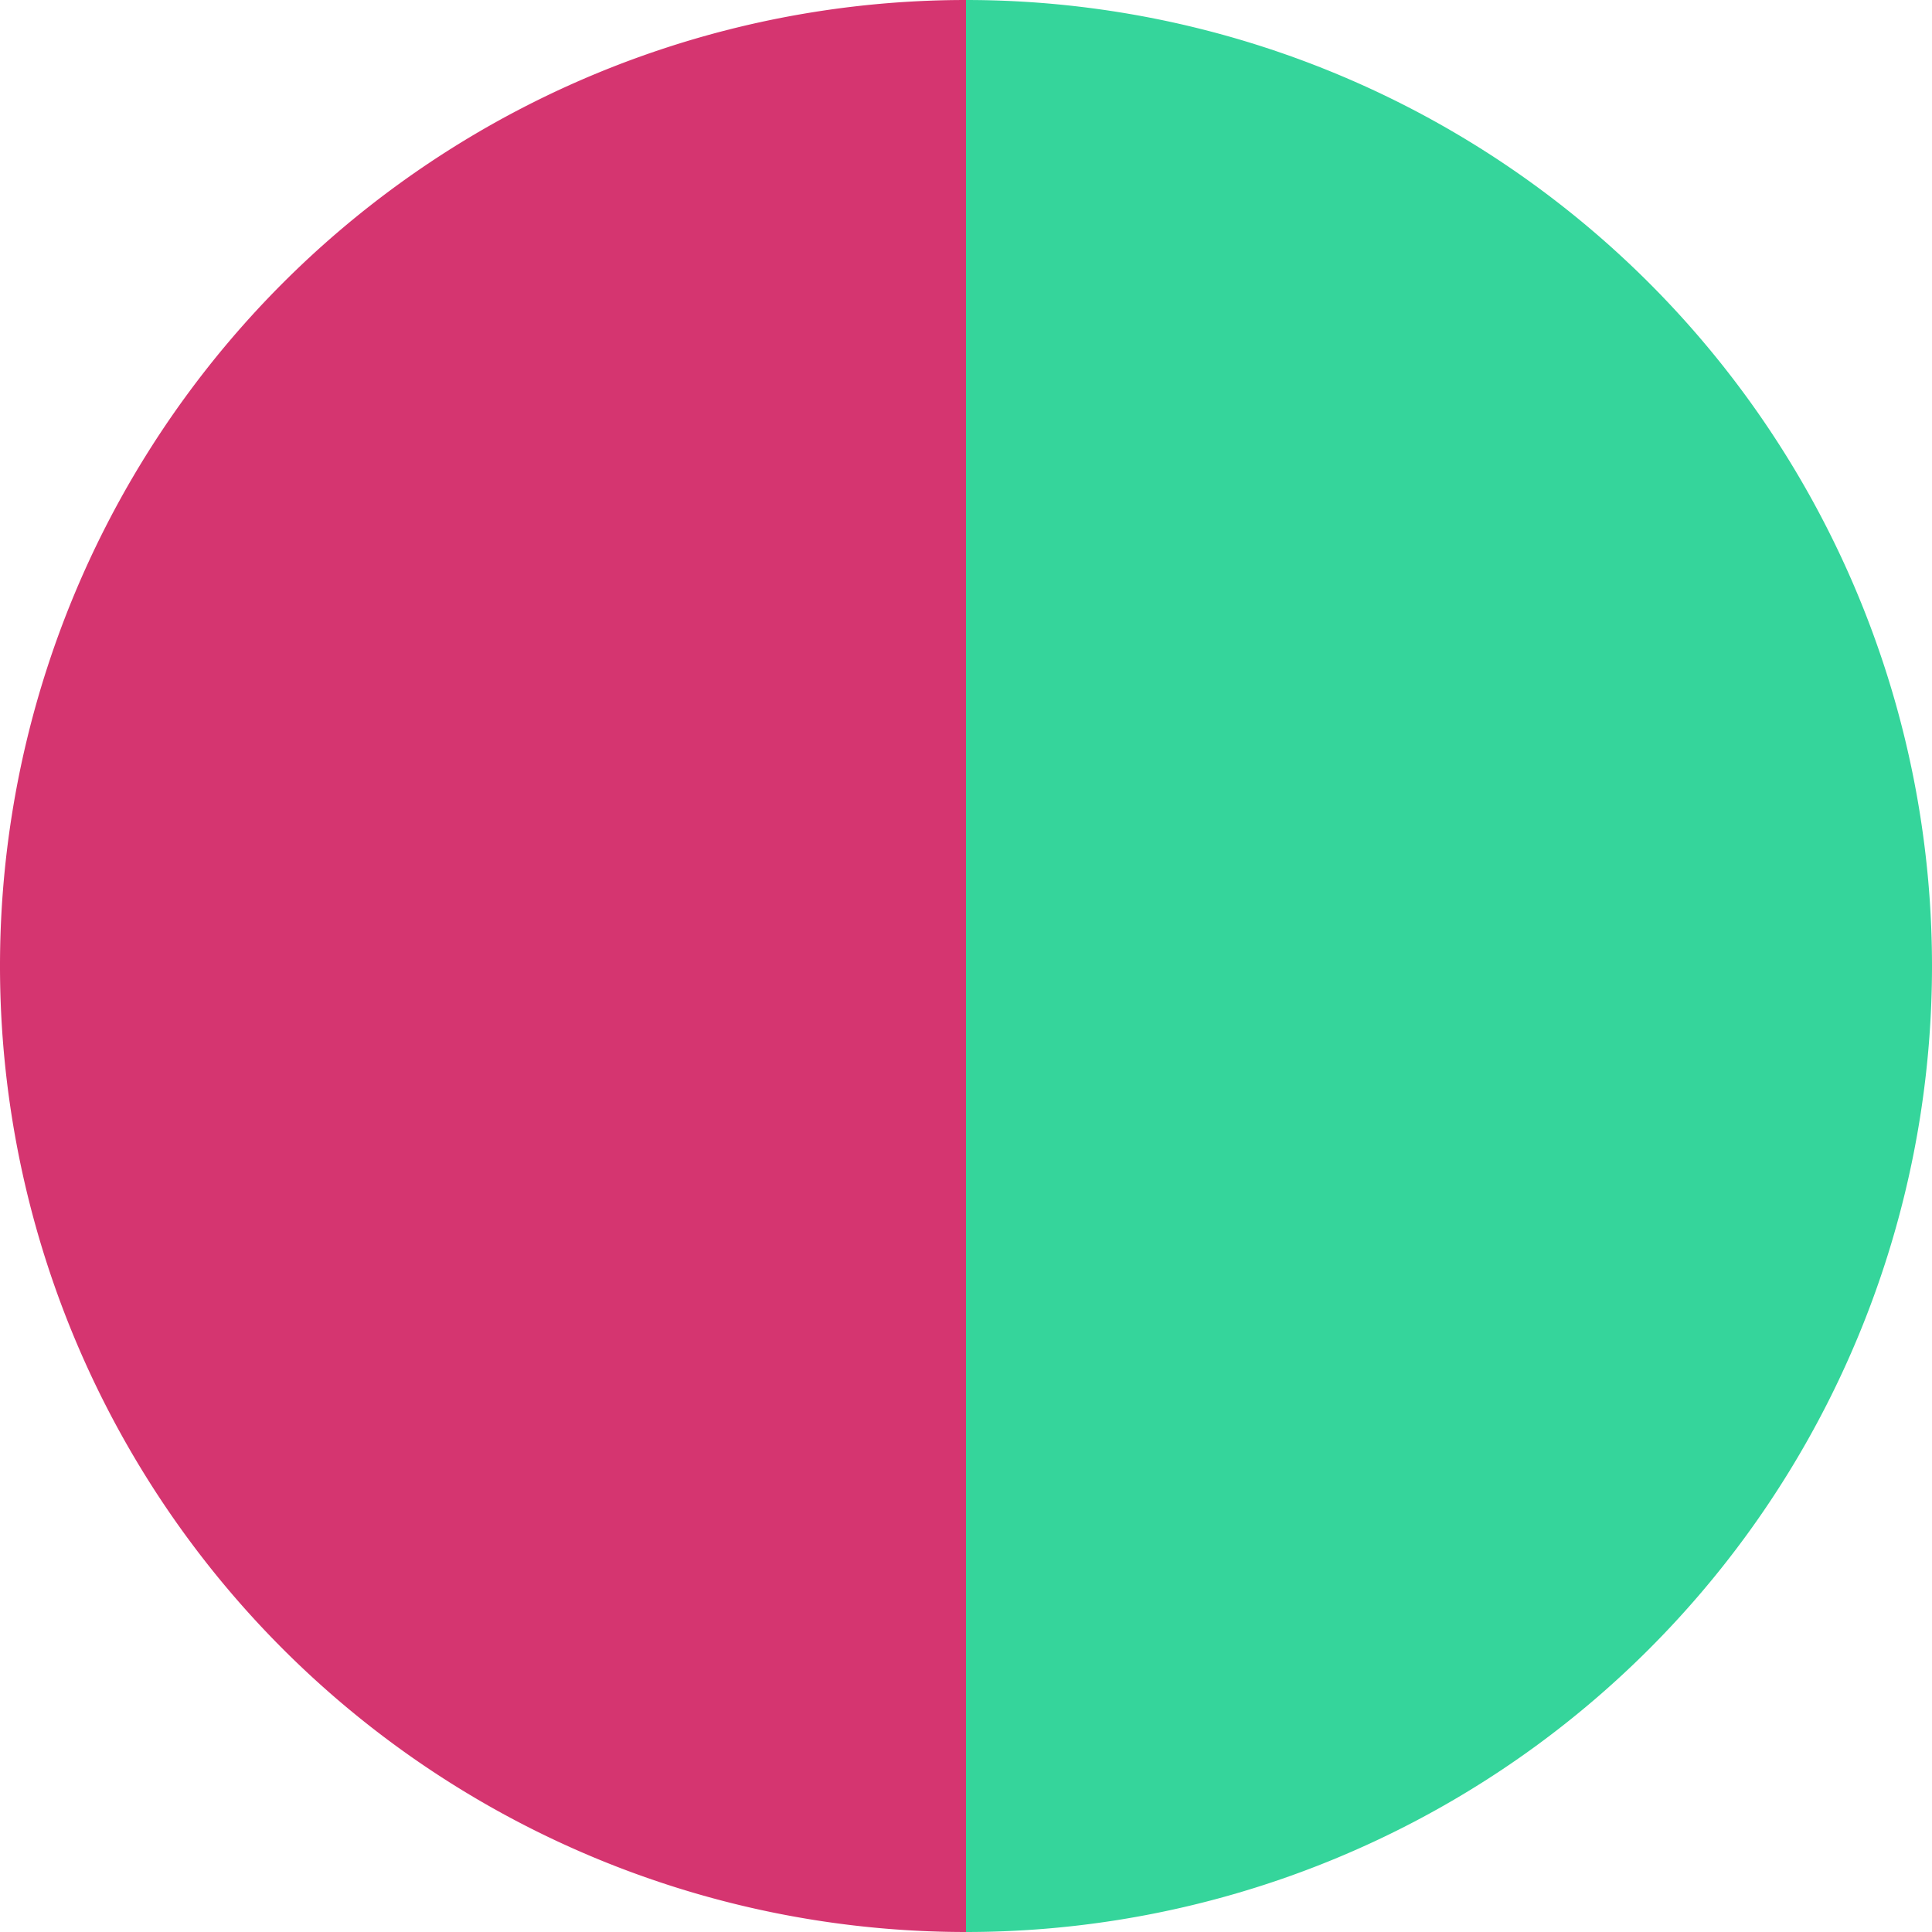
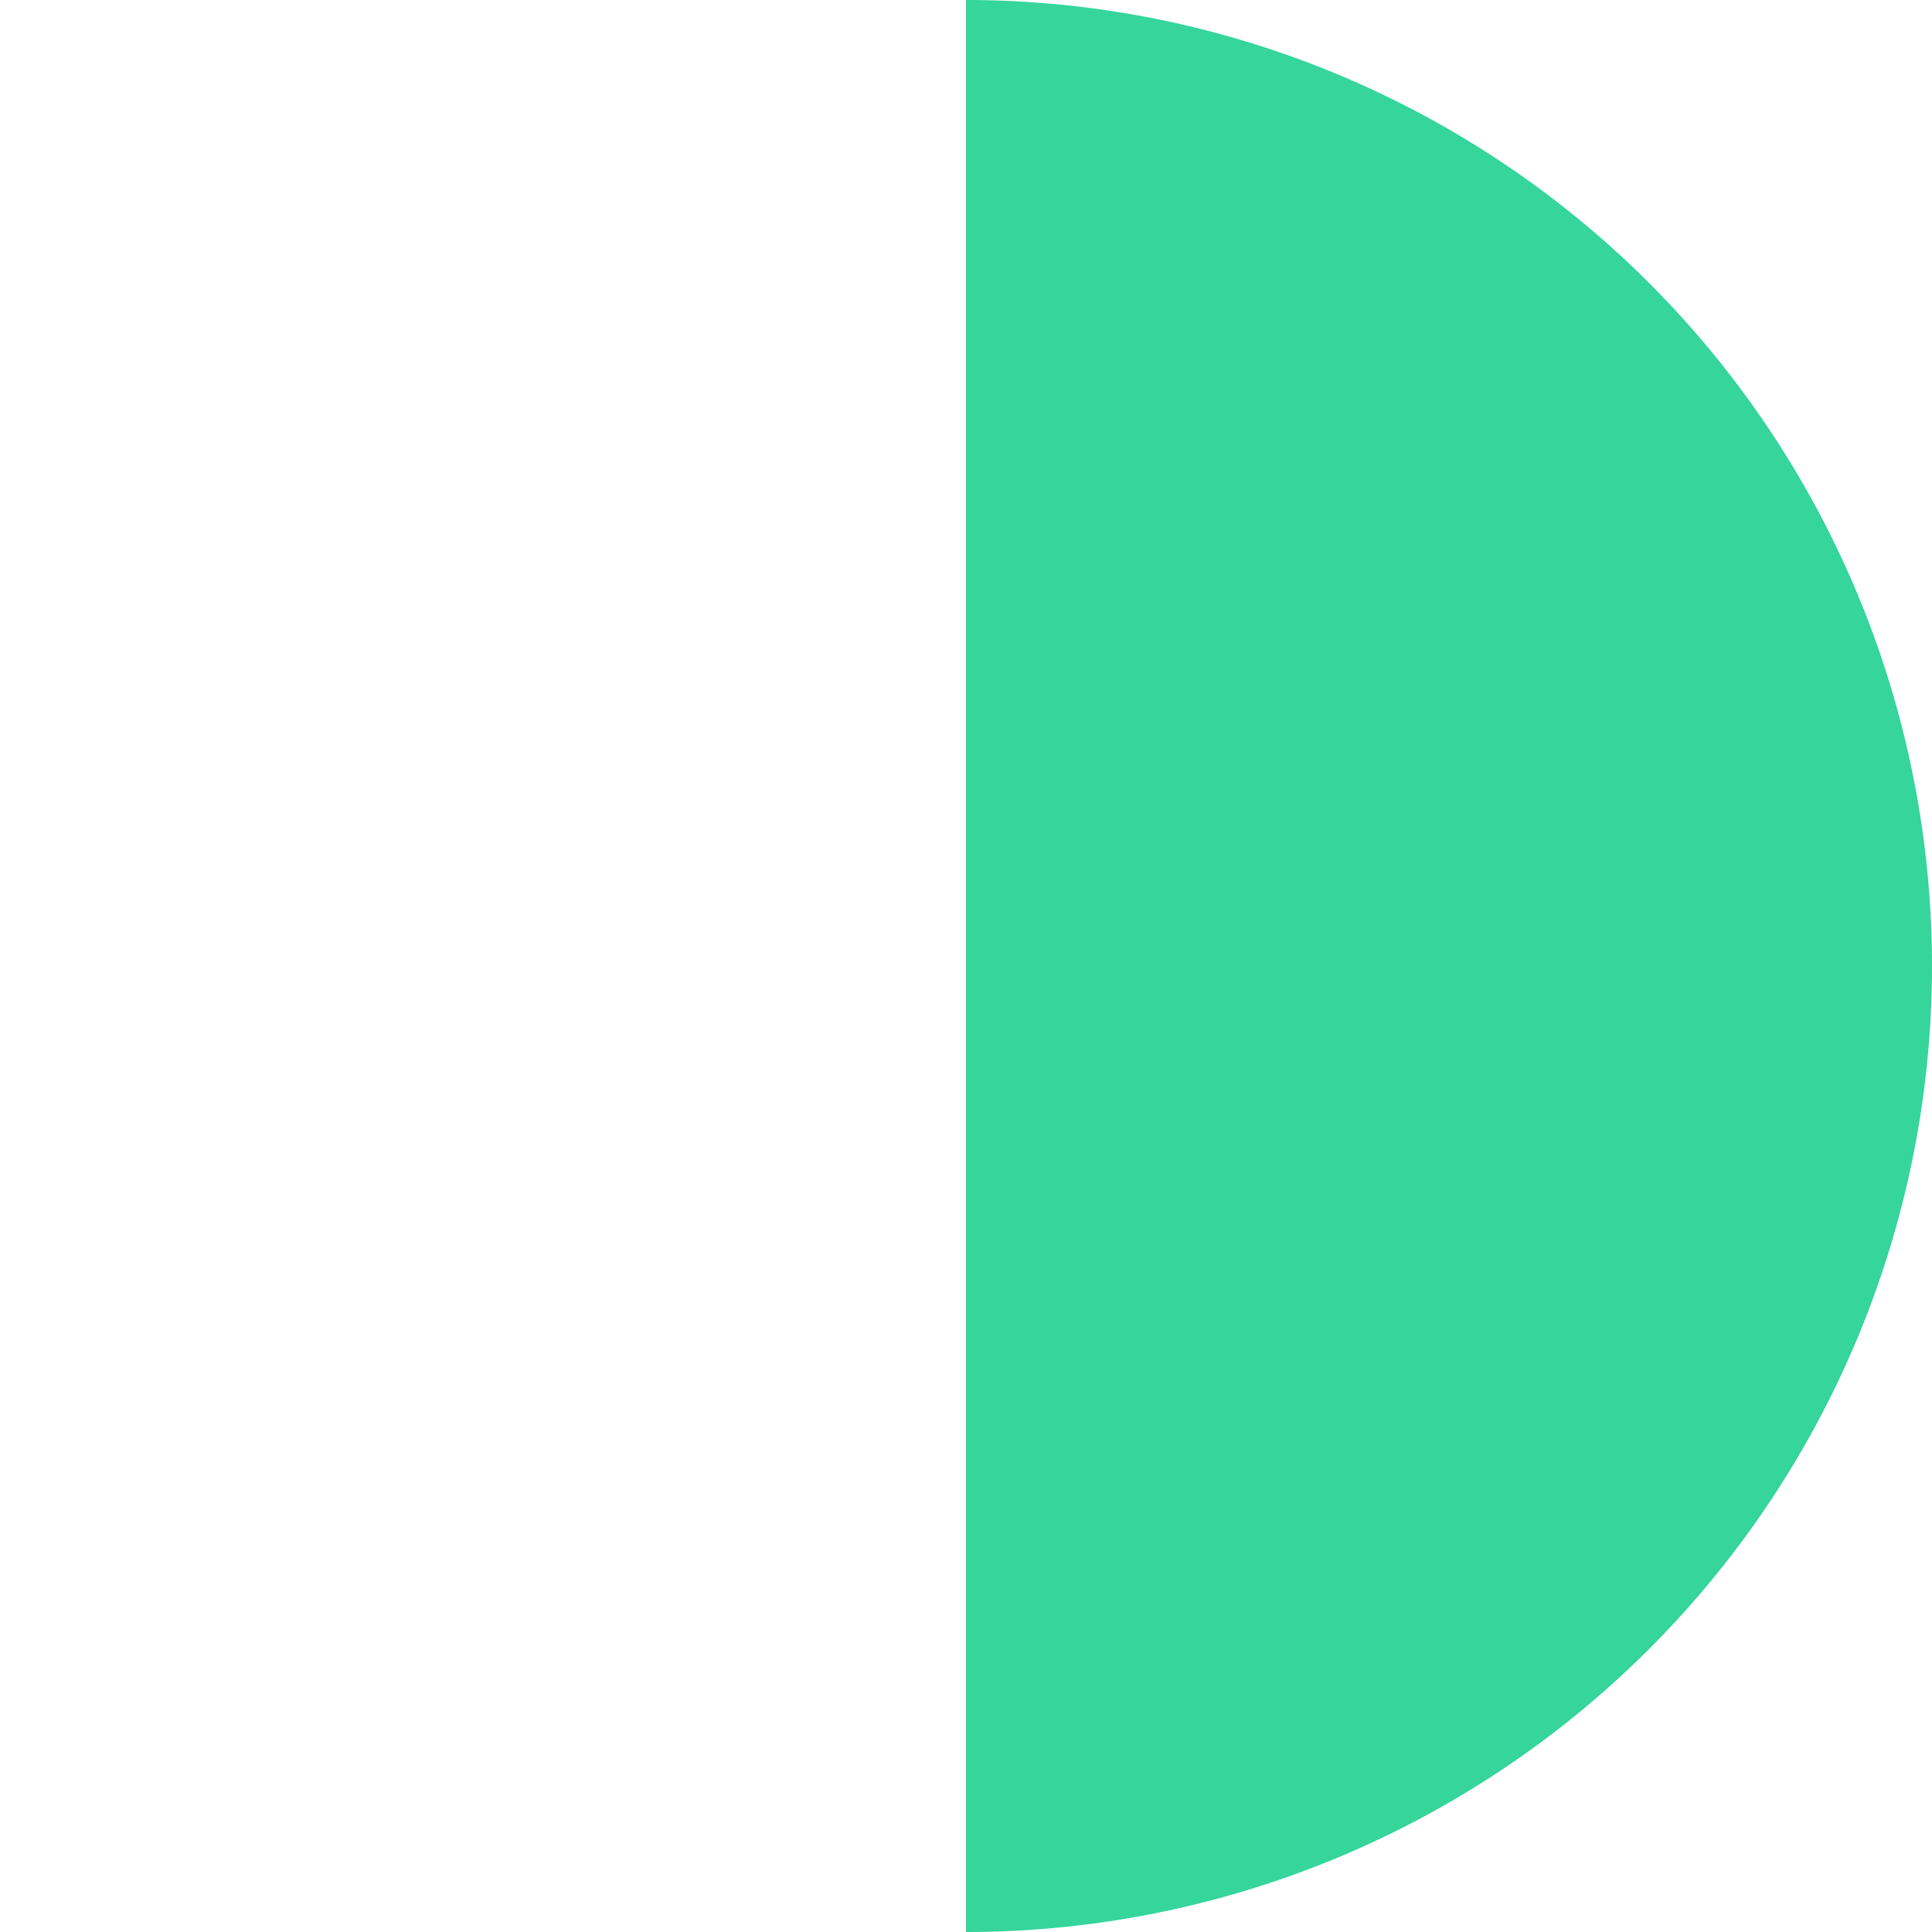
<svg xmlns="http://www.w3.org/2000/svg" width="500" height="500" viewBox="-1 -1 2 2">
  <path d="M 0 -1               A 1,1 0 0,1 0 1             L 0,0              z" fill="#35d59b" />
-   <path d="M 0 1               A 1,1 0 0,1 -0 -1             L 0,0              z" fill="#d53570" />
</svg>